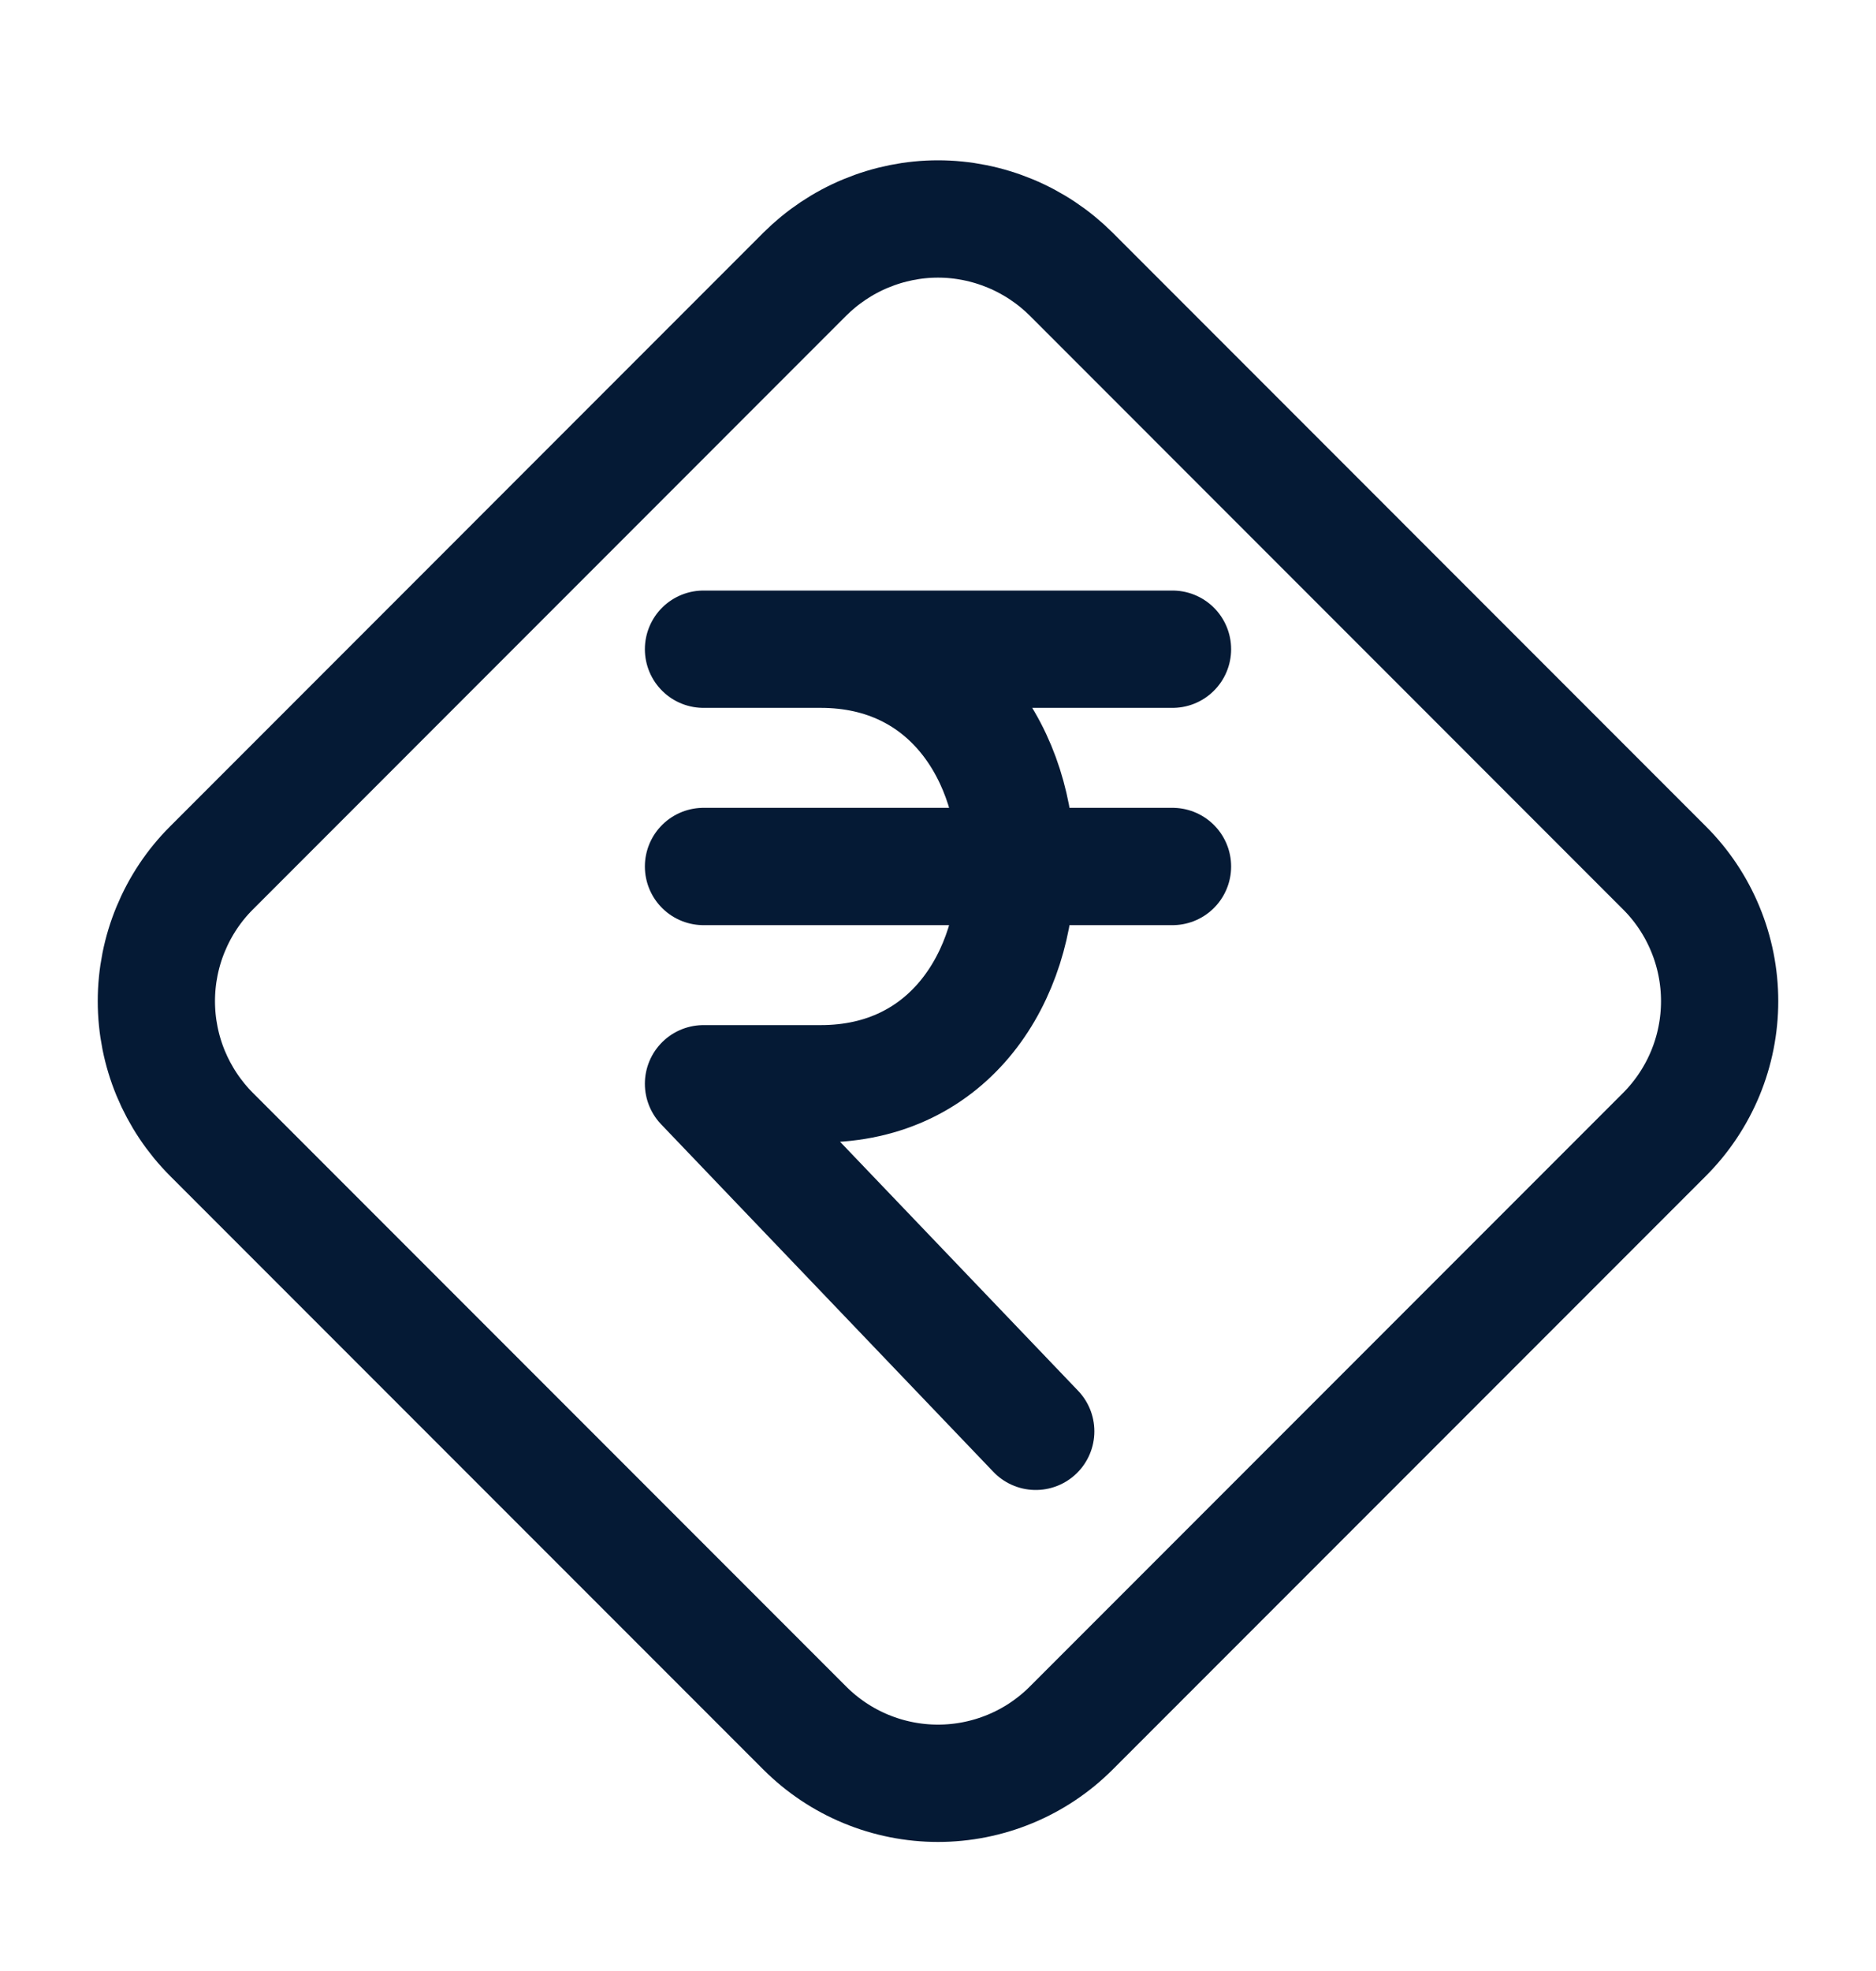
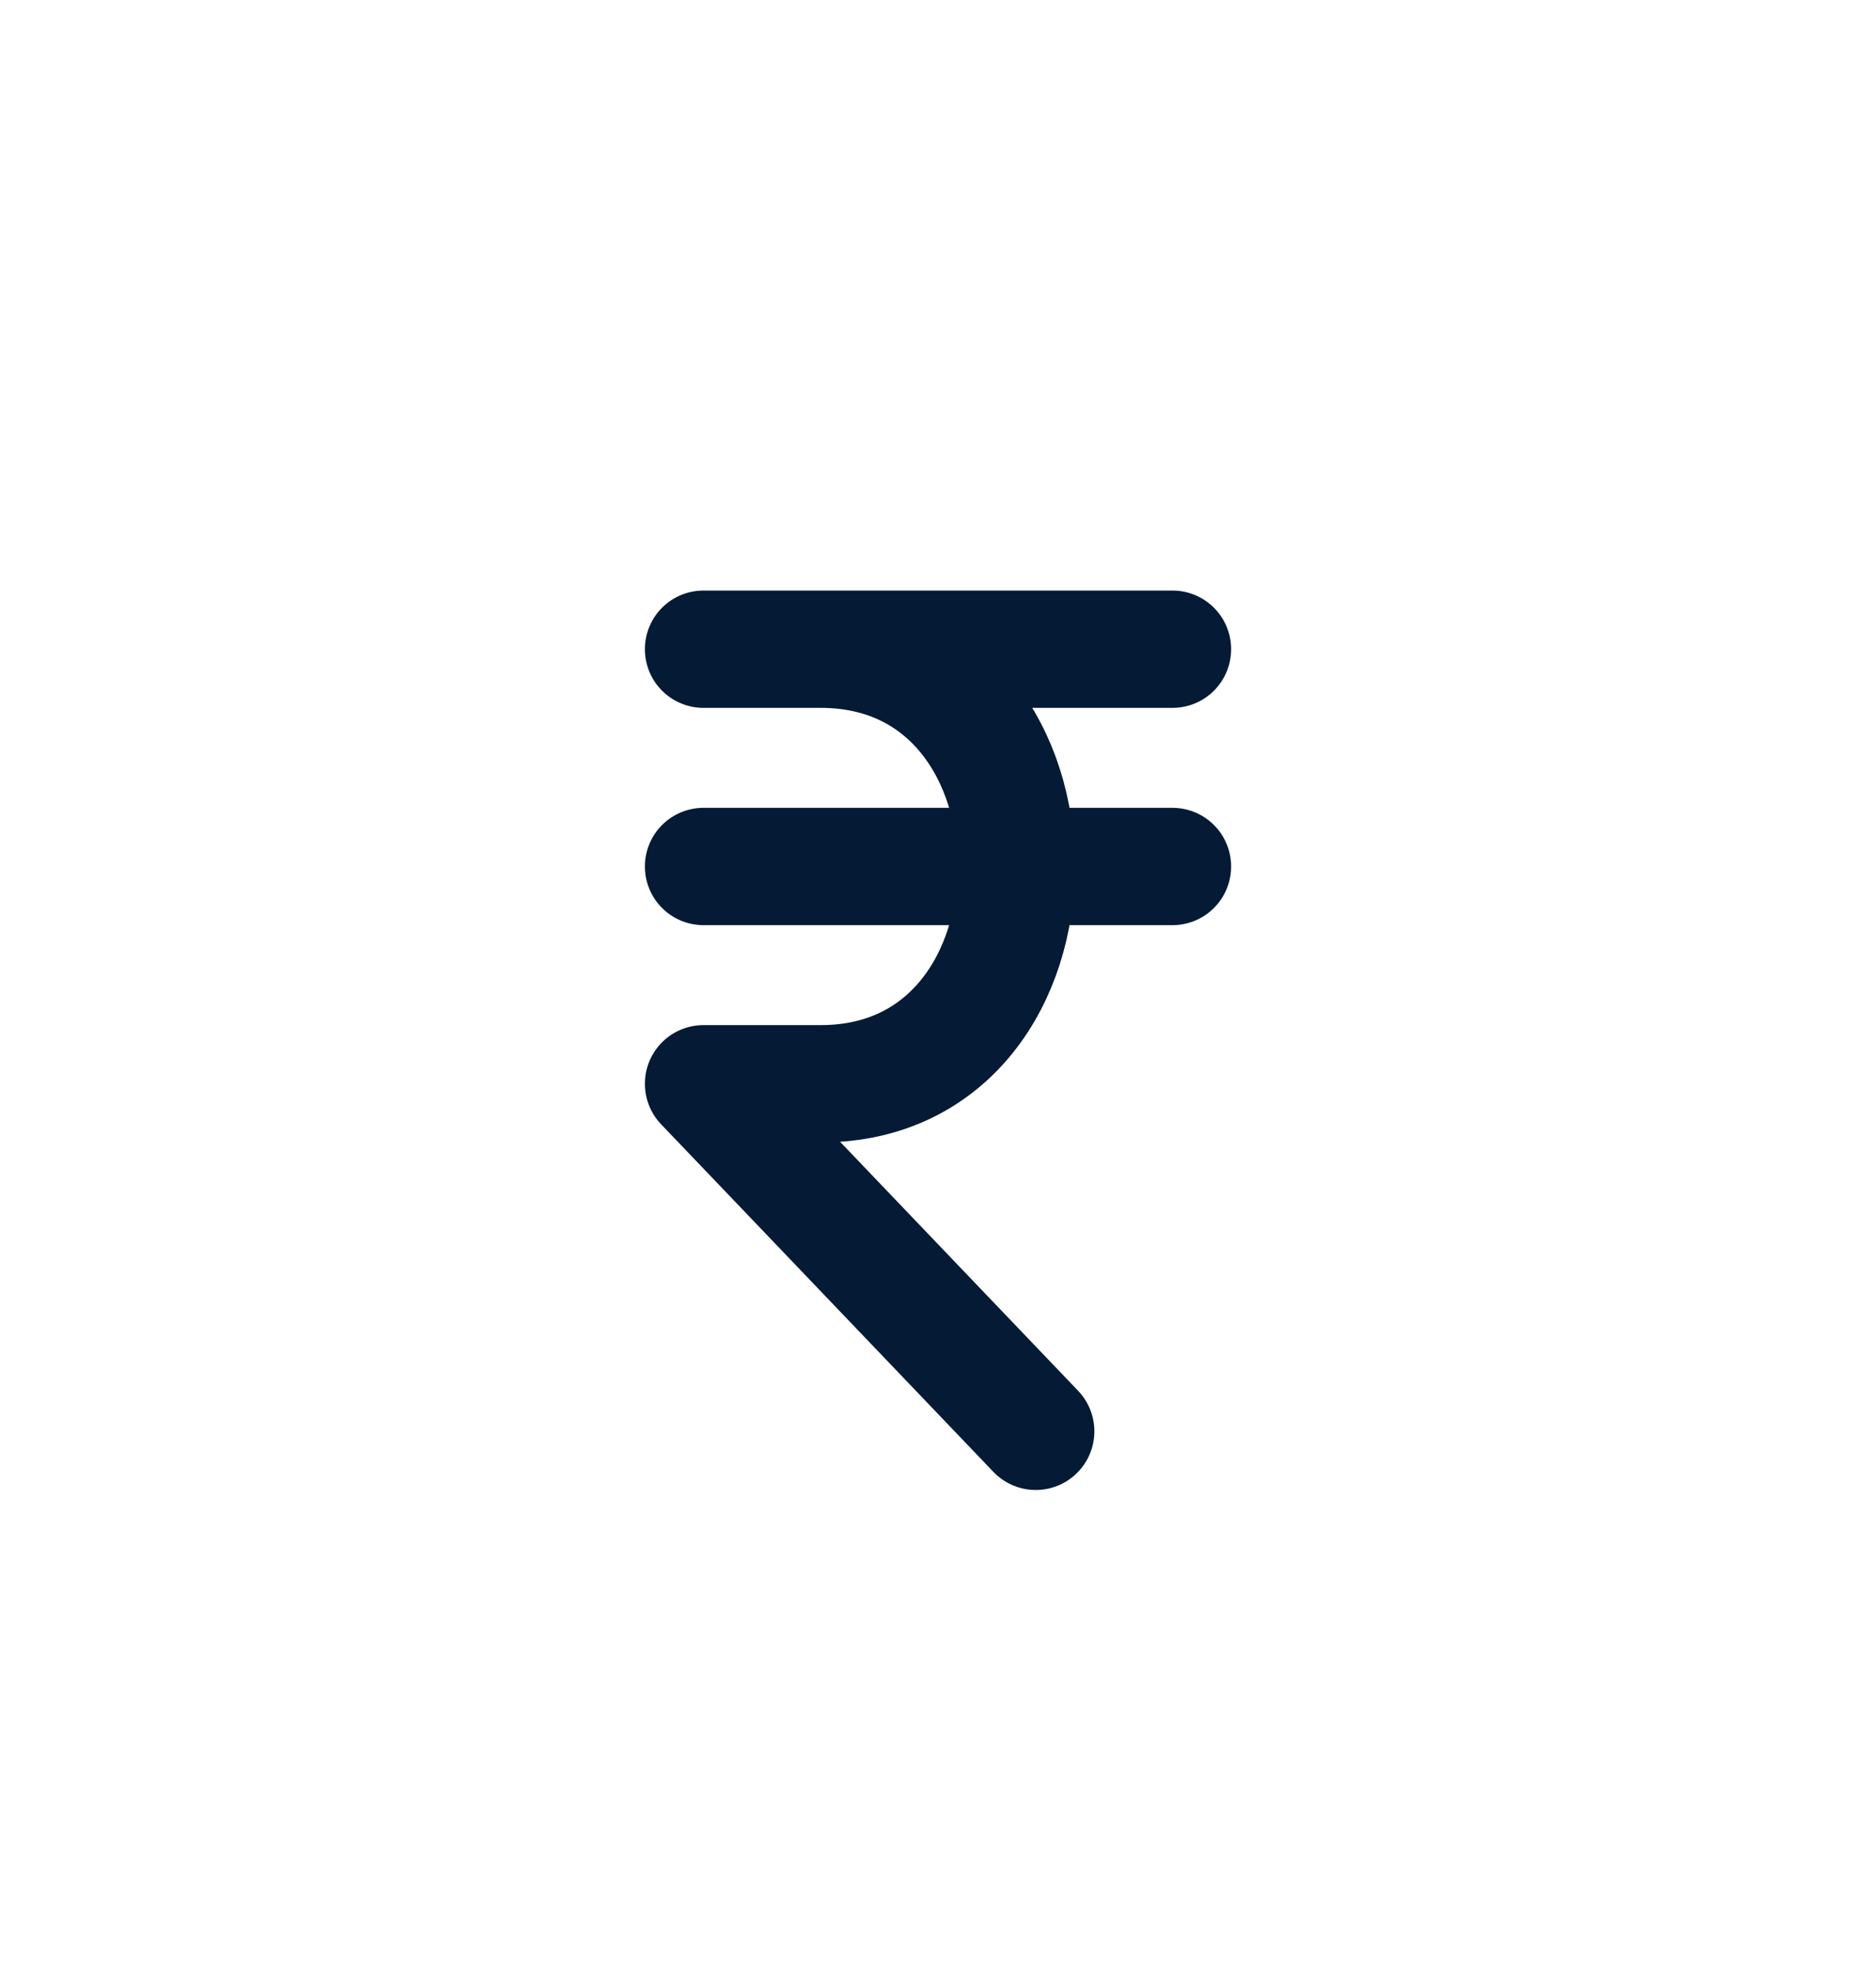
<svg xmlns="http://www.w3.org/2000/svg" width="20" height="21" viewBox="0 0 20 21" fill="none">
-   <path d="M2.256 9.246C2.069 9.432 1.921 9.654 1.82 9.898C1.719 10.141 1.667 10.403 1.667 10.667C1.667 10.931 1.719 11.192 1.82 11.436C1.921 11.679 2.069 11.901 2.256 12.088L8.579 18.411C8.766 18.598 8.987 18.746 9.231 18.847C9.475 18.948 9.736 19 10 19C10.264 19 10.525 18.948 10.769 18.847C11.013 18.746 11.234 18.598 11.421 18.411L17.744 12.088C17.931 11.901 18.079 11.679 18.18 11.436C18.281 11.192 18.333 10.931 18.333 10.667C18.333 10.403 18.281 10.141 18.18 9.898C18.079 9.654 17.931 9.432 17.744 9.246L11.421 2.922C11.234 2.736 11.013 2.588 10.769 2.487C10.525 2.386 10.264 2.333 10 2.333C9.736 2.333 9.475 2.386 9.231 2.487C8.987 2.588 8.766 2.736 8.579 2.922L2.256 9.246Z" stroke="#051A35" stroke-width="1.25" stroke-linecap="round" stroke-linejoin="round" />
  <path d="M7.5 6.917H12.5M7.5 9.232H12.5M11.042 15.25L7.5 11.547H8.75C11.528 11.547 11.528 6.917 8.75 6.917" stroke="#051A35" stroke-width="1.25" stroke-linecap="round" stroke-linejoin="round" />
</svg>